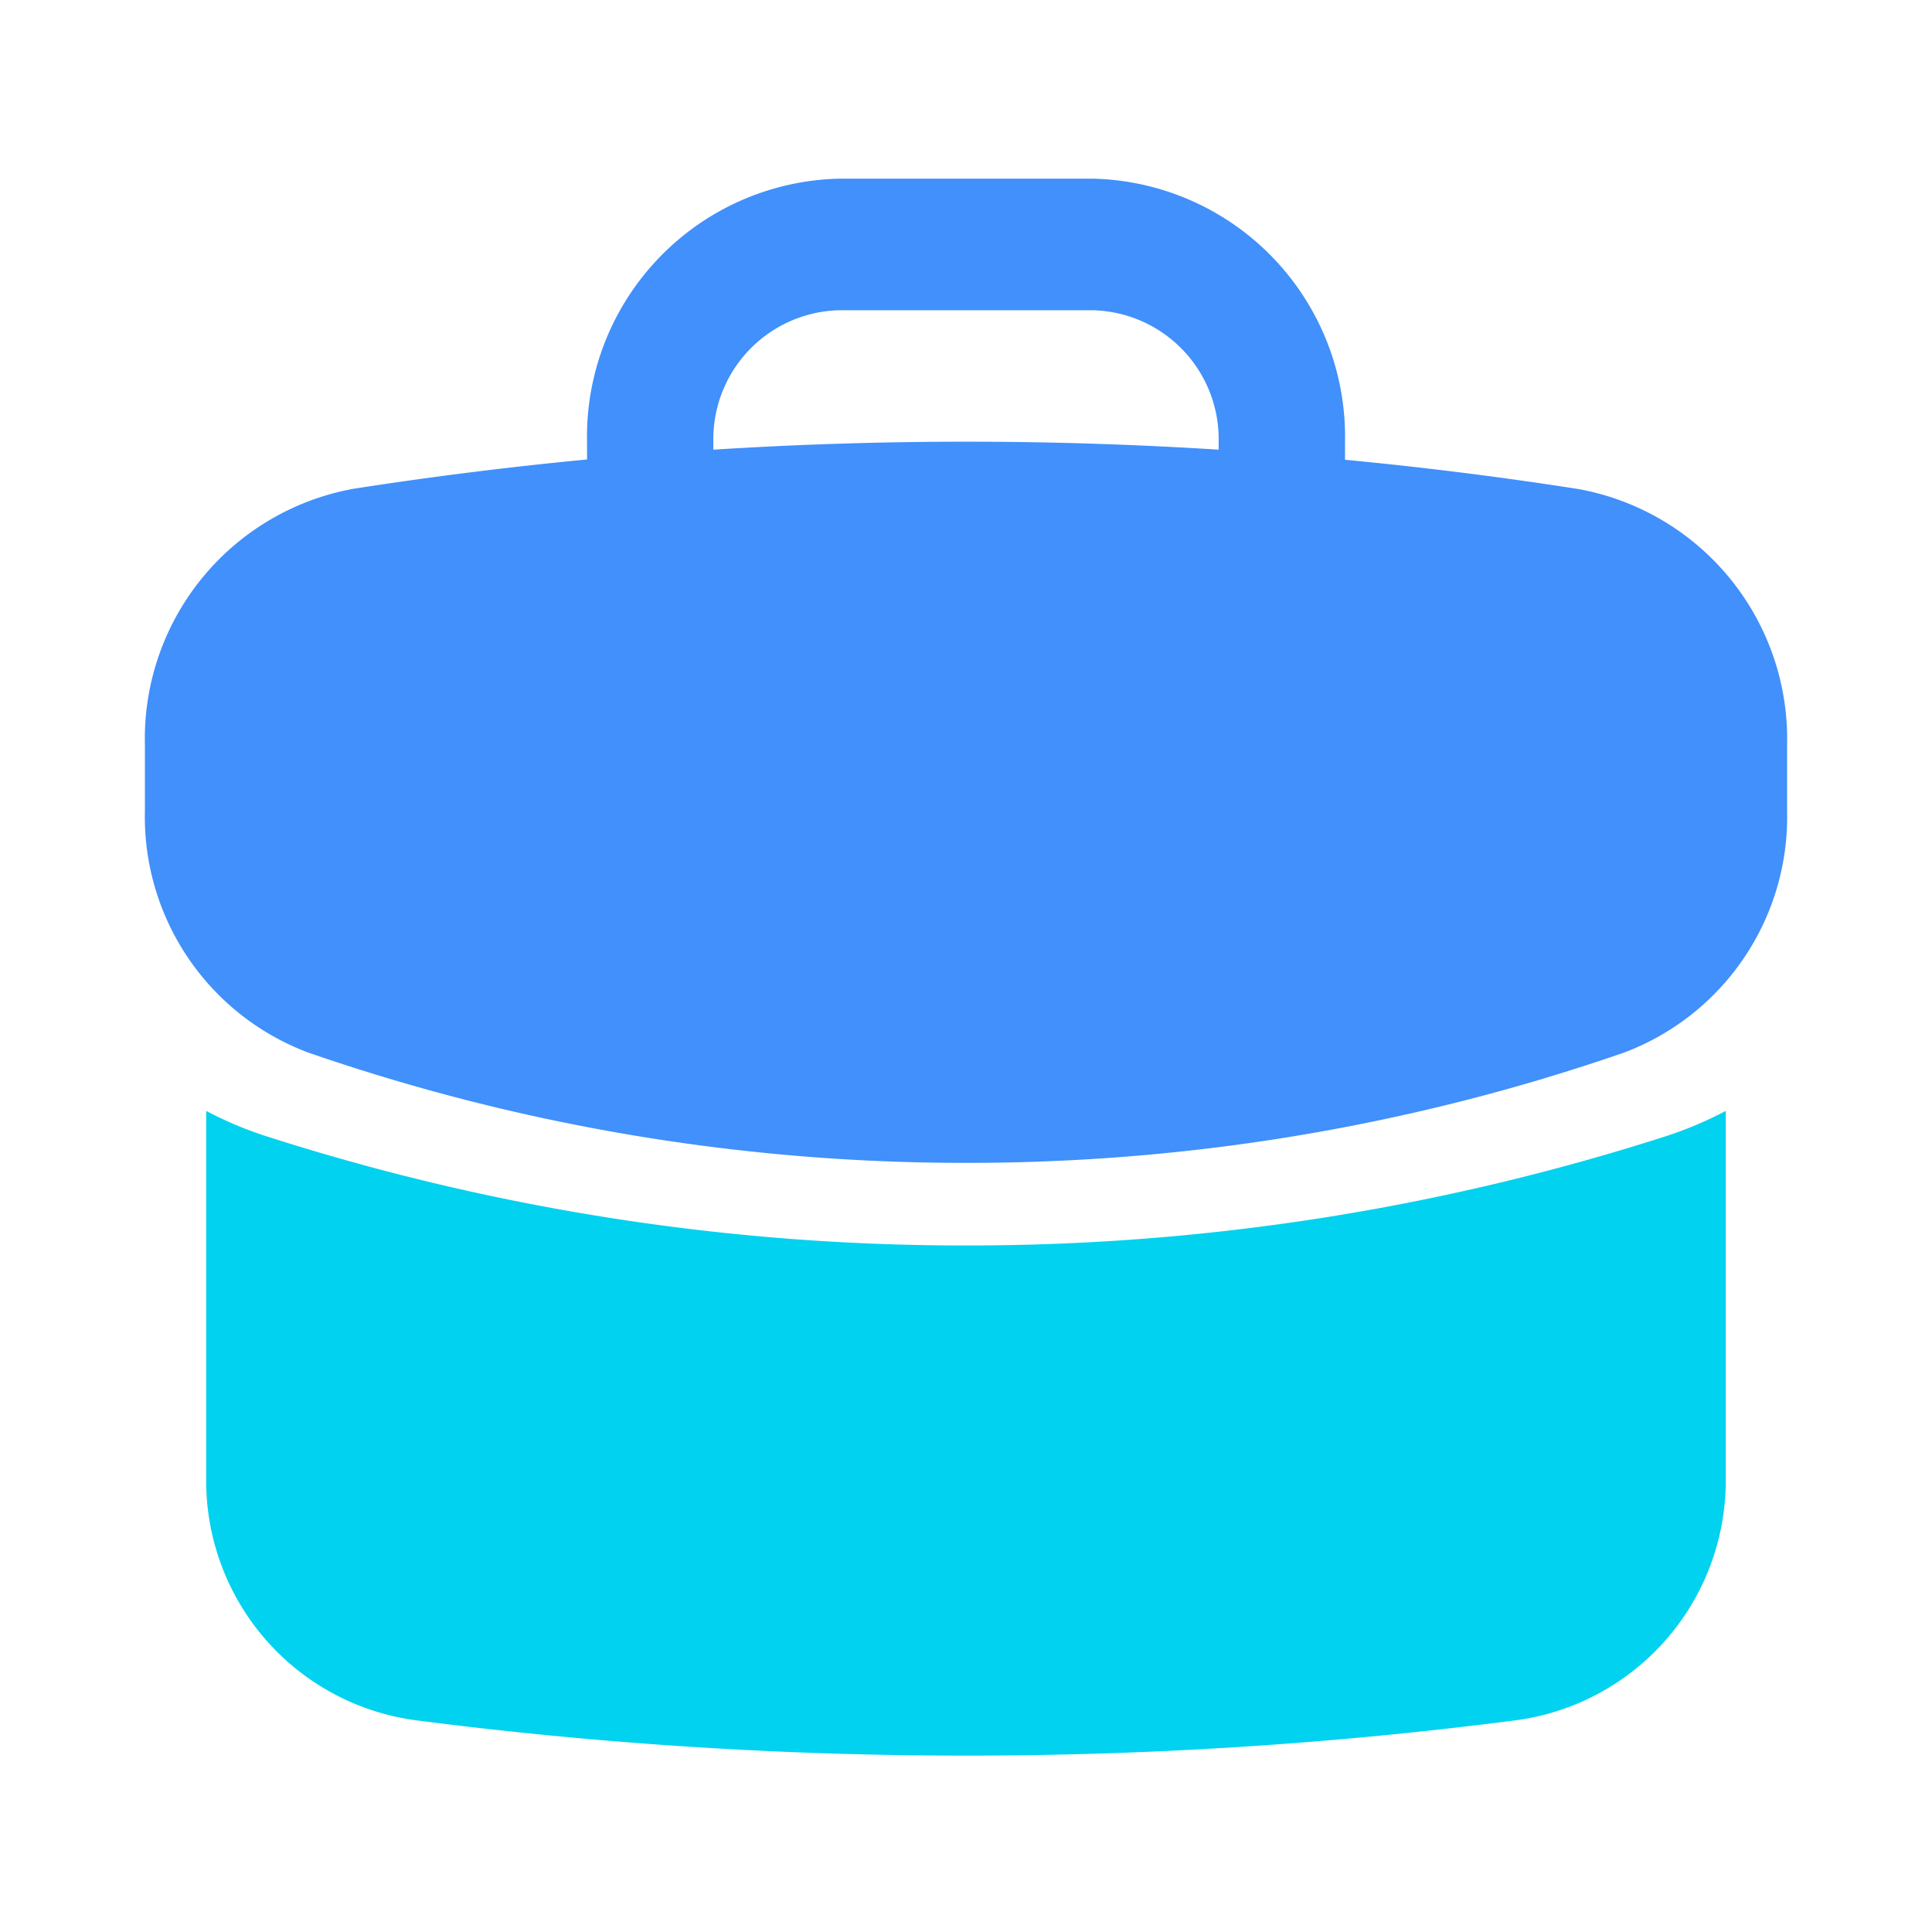
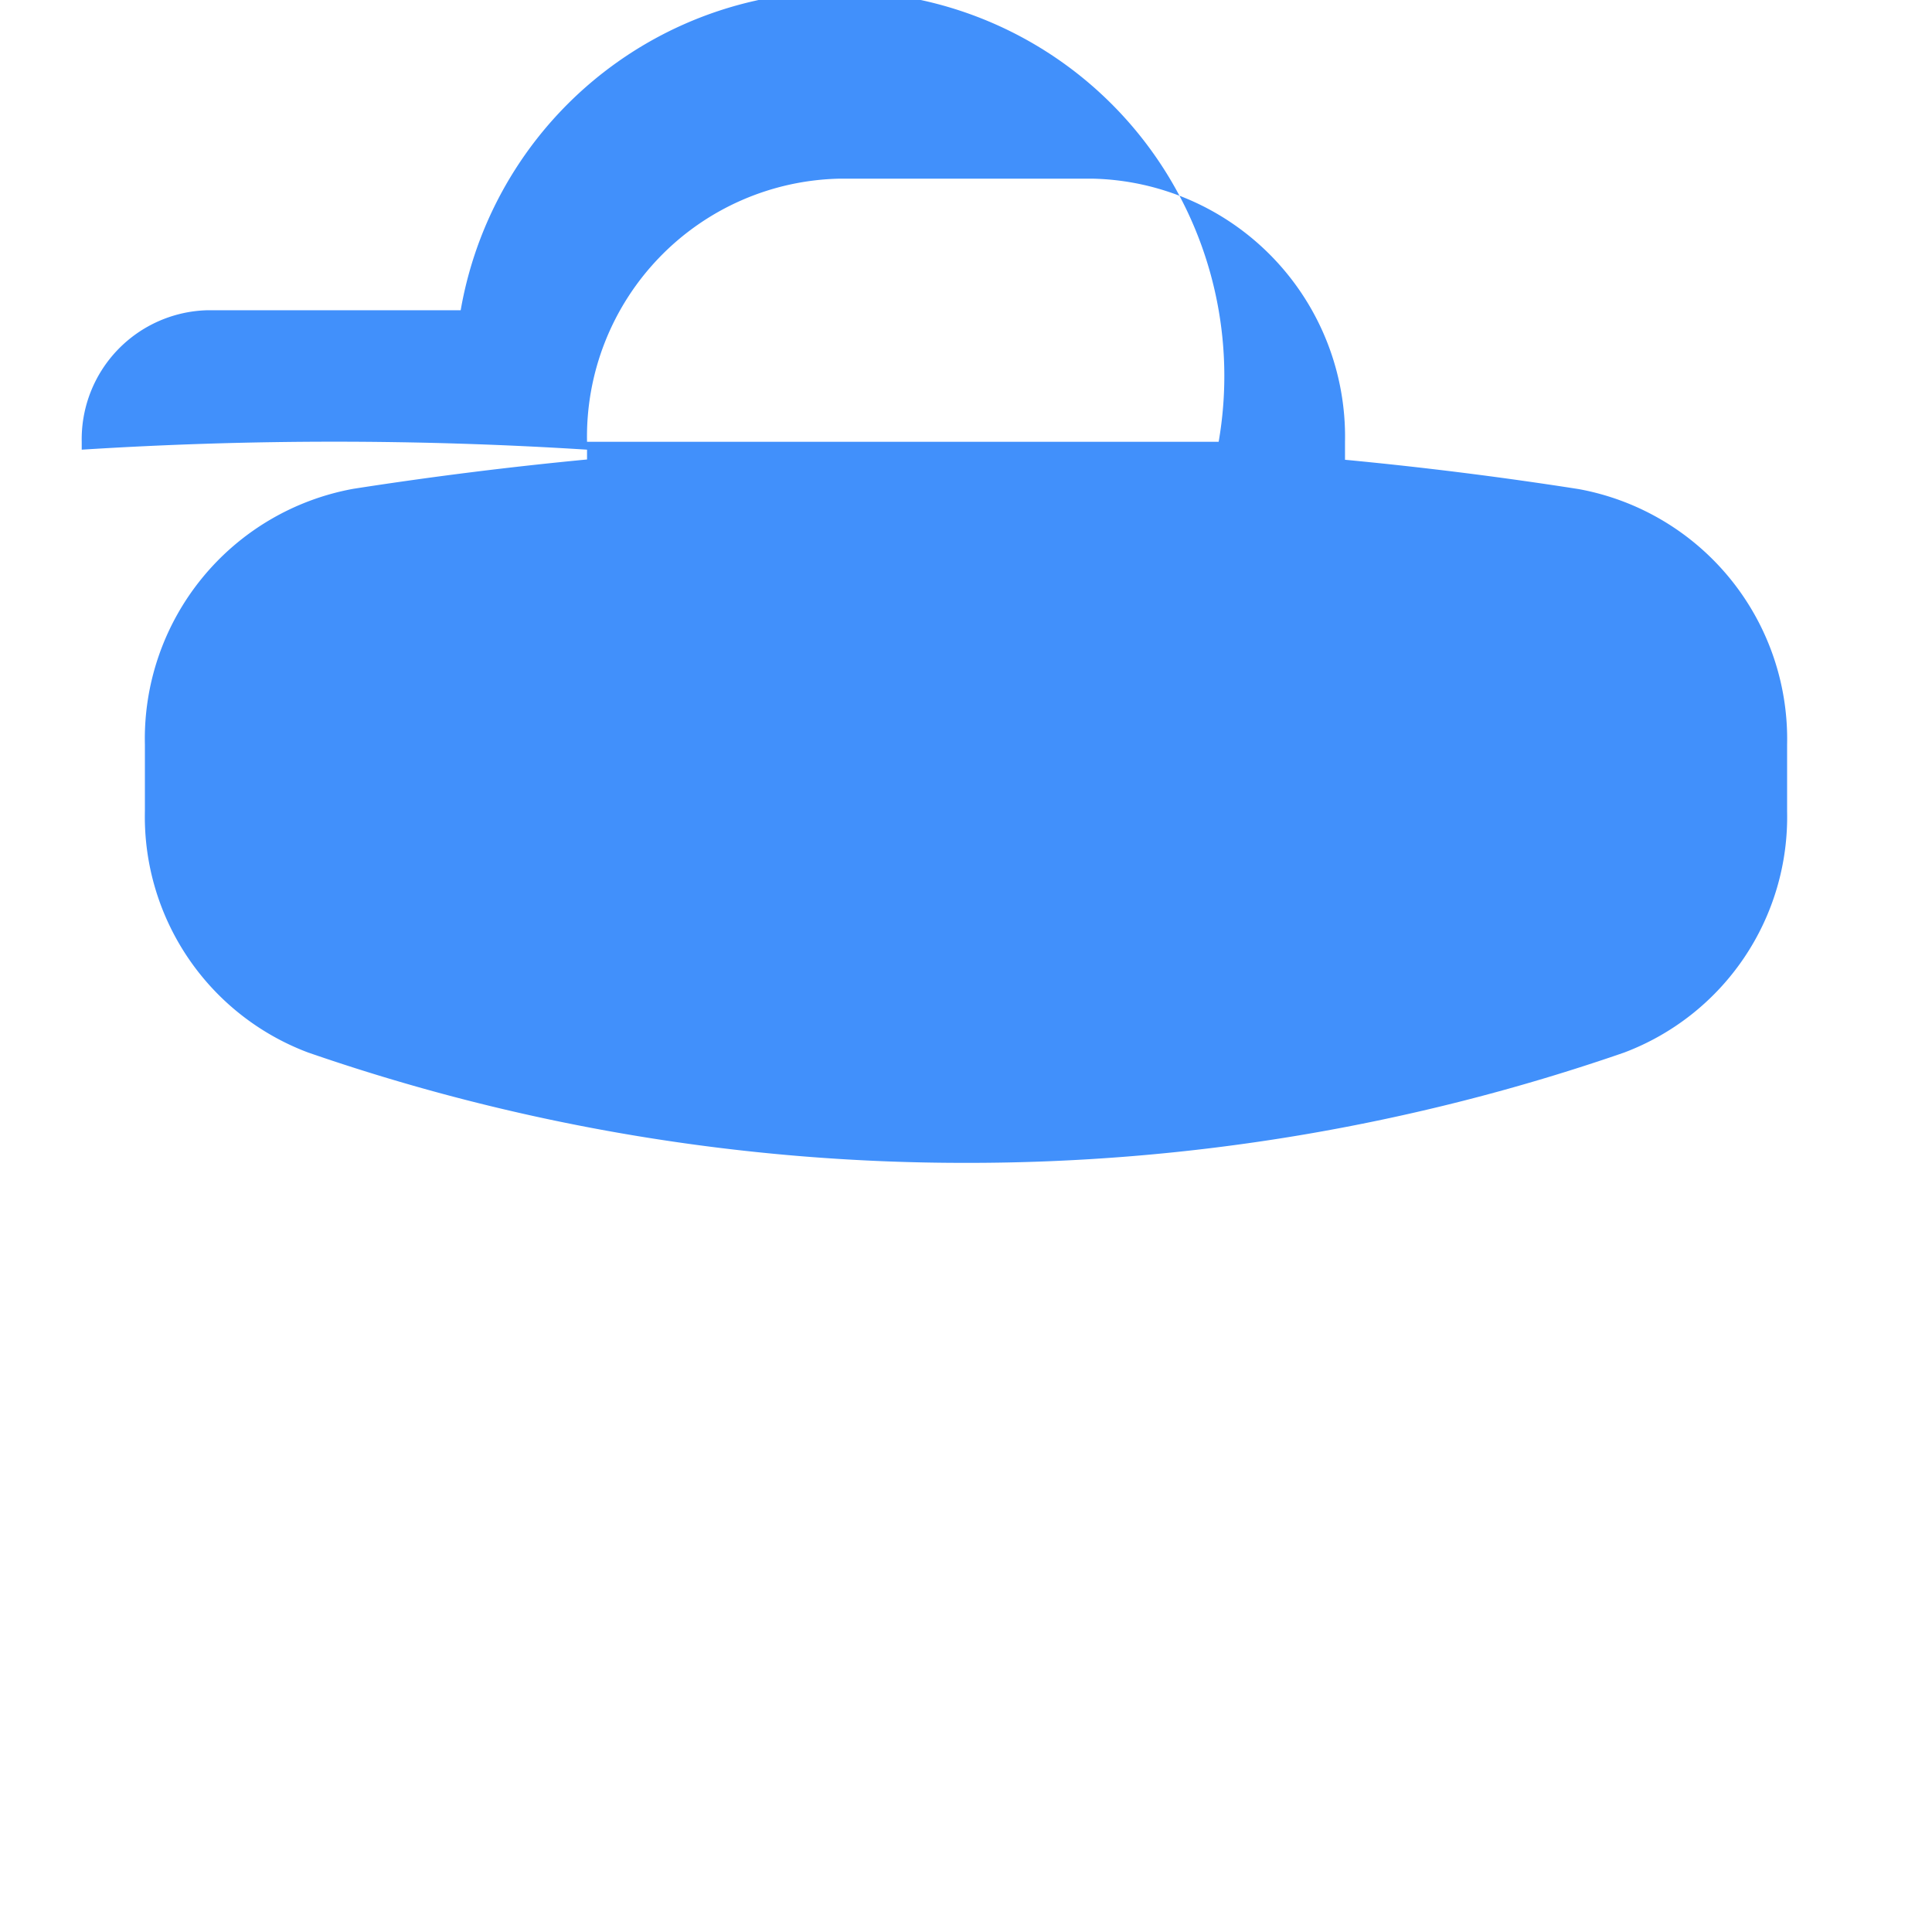
<svg xmlns="http://www.w3.org/2000/svg" width="40" height="40" viewBox="0 0 40 40">
  <g id="Group_24161" data-name="Group 24161" transform="translate(7965 17026)">
    <rect id="Rectangle_7230" data-name="Rectangle 7230" width="40" height="40" transform="translate(-7965 -17026)" fill="none" />
    <g id="Group_22526" data-name="Group 22526" transform="translate(-8158 -19005.301)">
-       <path id="Path_24067" data-name="Path 24067" d="M9.154,5.448A5.343,5.343,0,0,1,14.385,0h5.231a5.343,5.343,0,0,1,5.231,5.448V5.82q2.44.232,4.837.607A5.262,5.262,0,0,1,34,11.724v1.37a5.214,5.214,0,0,1-3.376,5A41.549,41.549,0,0,1,17,20.377,41.542,41.542,0,0,1,3.376,18.091a5.214,5.214,0,0,1-3.376-5v-1.37a5.26,5.26,0,0,1,4.317-5.3q2.41-.375,4.837-.607Zm13.077,0v.163a82.855,82.855,0,0,0-10.462,0V5.448a2.671,2.671,0,0,1,2.615-2.724h5.231A2.671,2.671,0,0,1,22.231,5.448Z" transform="translate(196 1983)" fill="#4190fb" fill-rule="evenodd" />
-       <path id="Path_24068" data-name="Path 24068" d="M0,6.677V-1a7.645,7.645,0,0,0,1.246.525A47.2,47.2,0,0,0,15.73,1.786,47.2,47.2,0,0,0,30.215-.474,7.738,7.738,0,0,0,31.461-1V6.677a5.008,5.008,0,0,1-4.41,4.948,88.579,88.579,0,0,1-11.321.723,88.8,88.8,0,0,1-11.338-.725A5,5,0,0,1,0,6.677Z" transform="translate(197.269 2003.301)" fill="#01d2ef" />
+       <path id="Path_24067" data-name="Path 24067" d="M9.154,5.448A5.343,5.343,0,0,1,14.385,0h5.231a5.343,5.343,0,0,1,5.231,5.448V5.82q2.44.232,4.837.607A5.262,5.262,0,0,1,34,11.724v1.37a5.214,5.214,0,0,1-3.376,5A41.549,41.549,0,0,1,17,20.377,41.542,41.542,0,0,1,3.376,18.091a5.214,5.214,0,0,1-3.376-5v-1.37a5.26,5.26,0,0,1,4.317-5.3q2.41-.375,4.837-.607Zv.163a82.855,82.855,0,0,0-10.462,0V5.448a2.671,2.671,0,0,1,2.615-2.724h5.231A2.671,2.671,0,0,1,22.231,5.448Z" transform="translate(196 1983)" fill="#4190fb" fill-rule="evenodd" />
    </g>
  </g>
</svg>